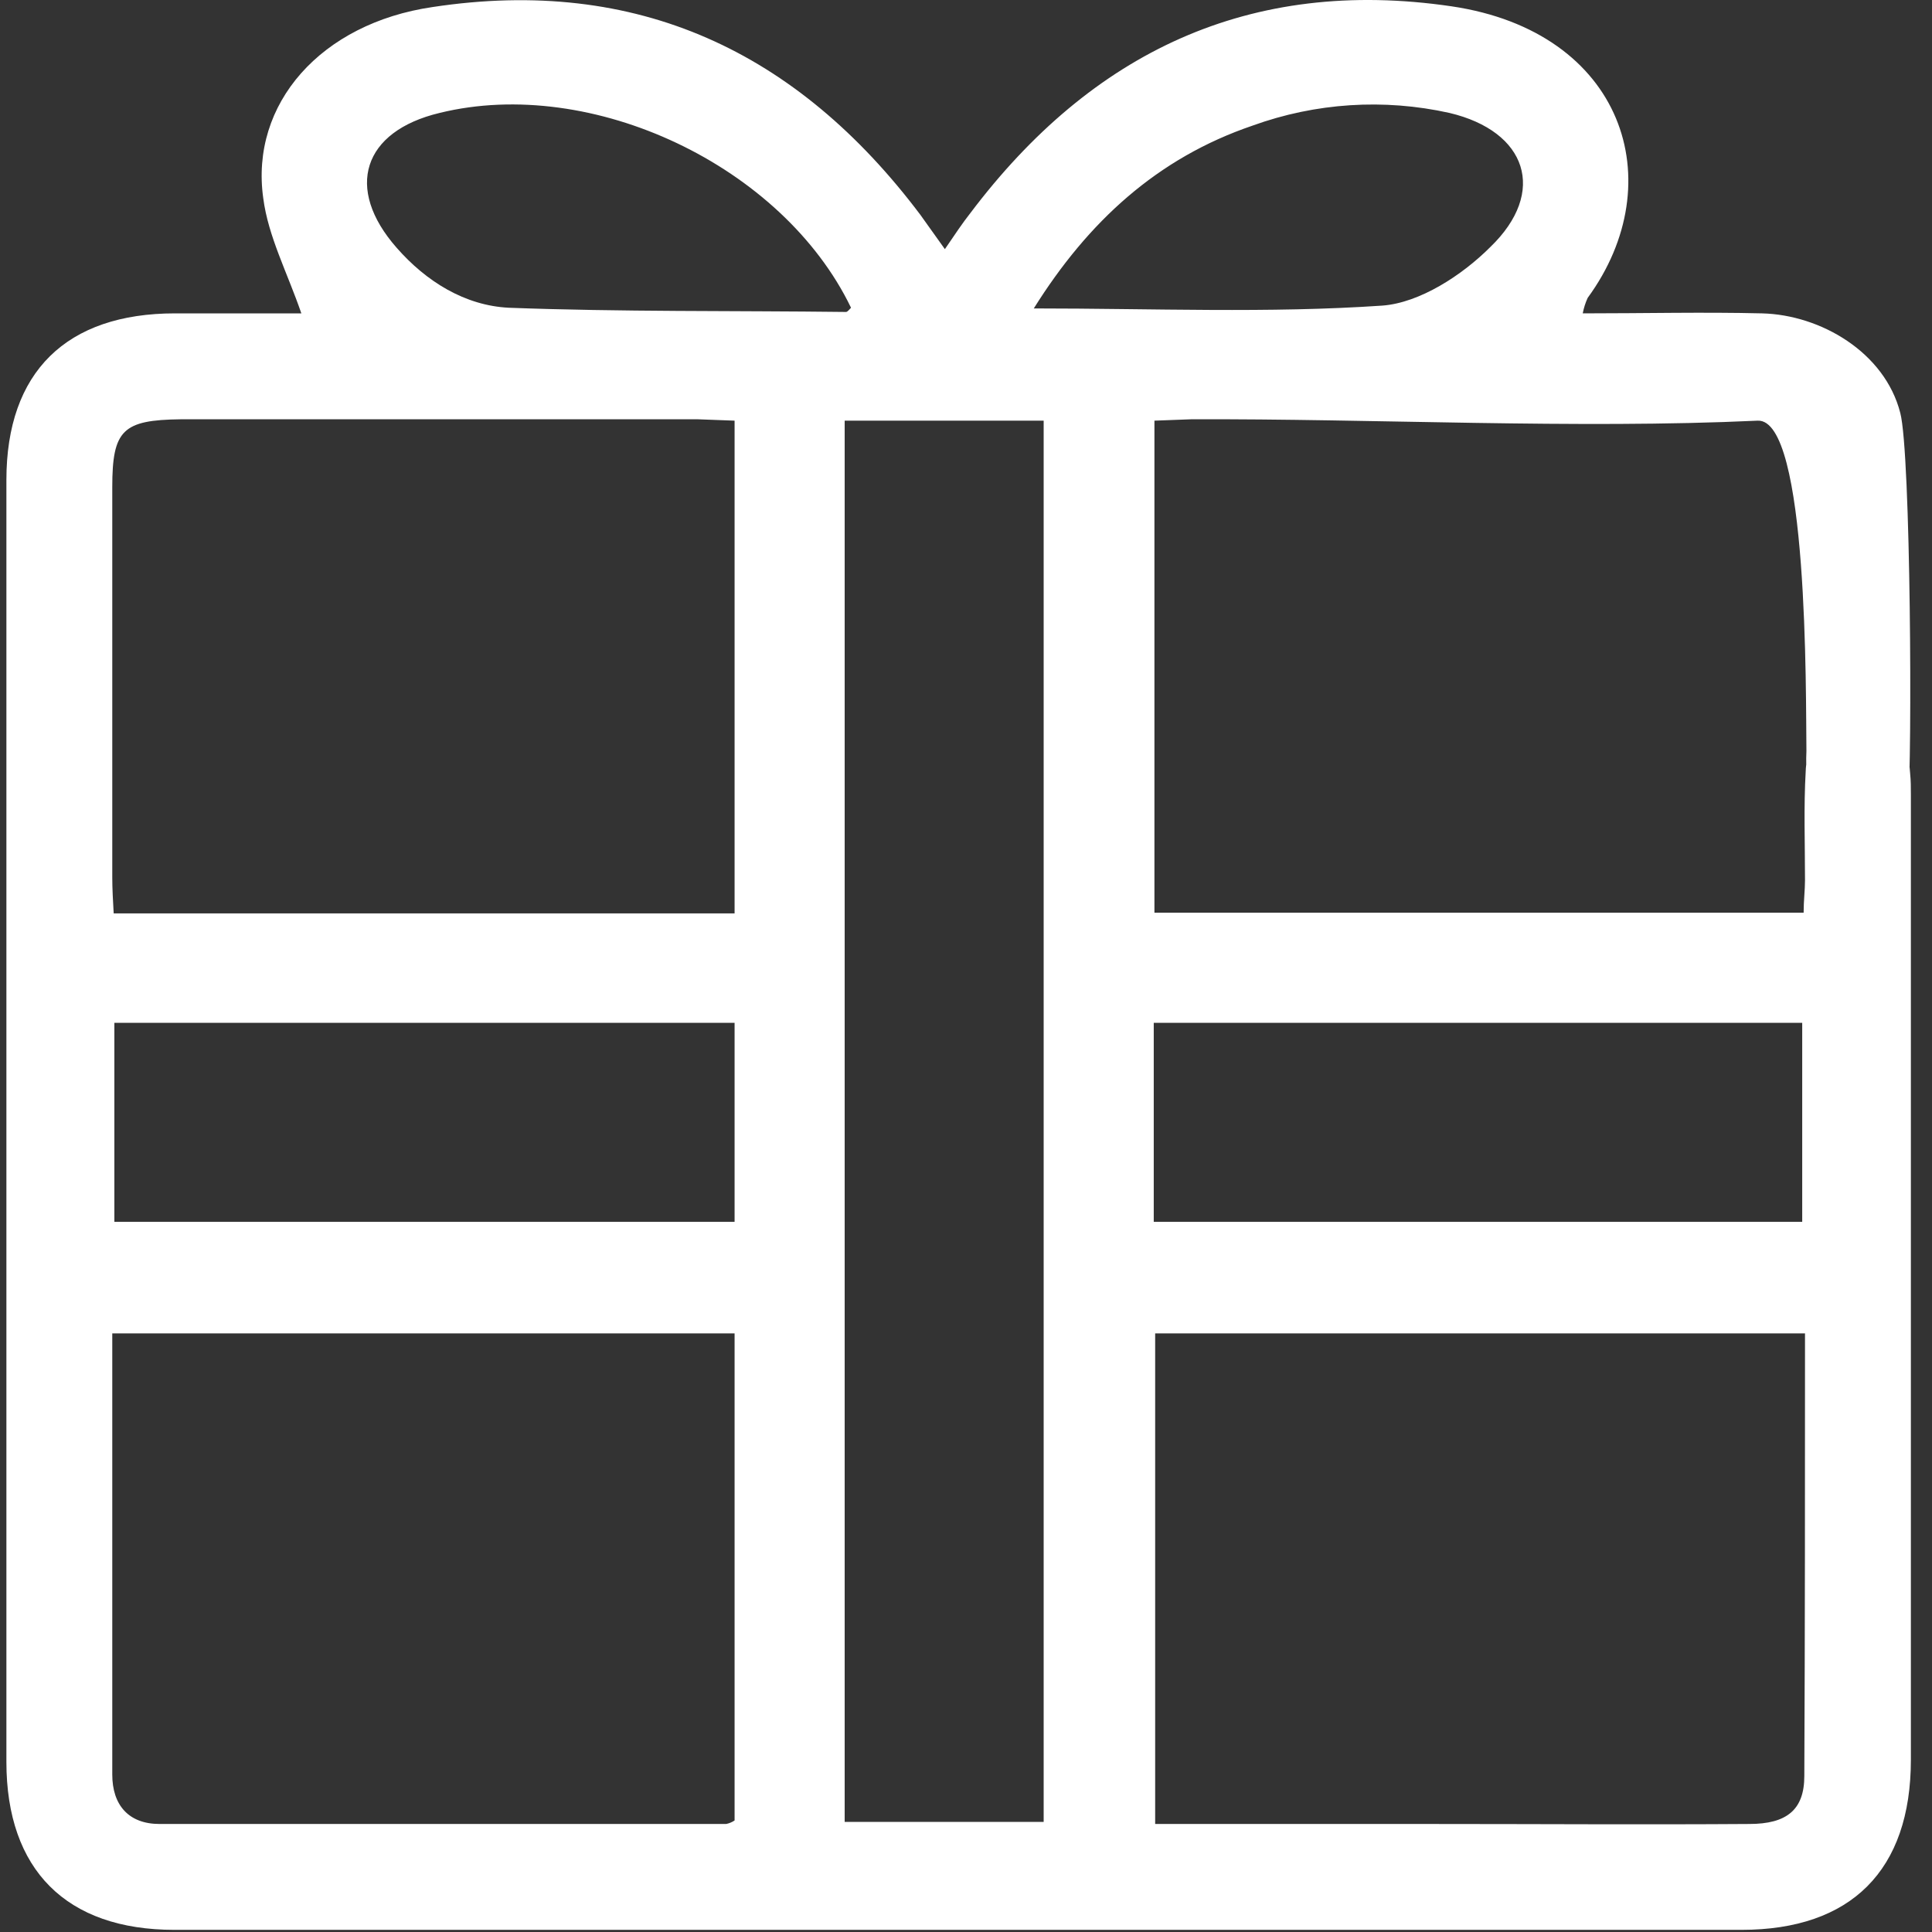
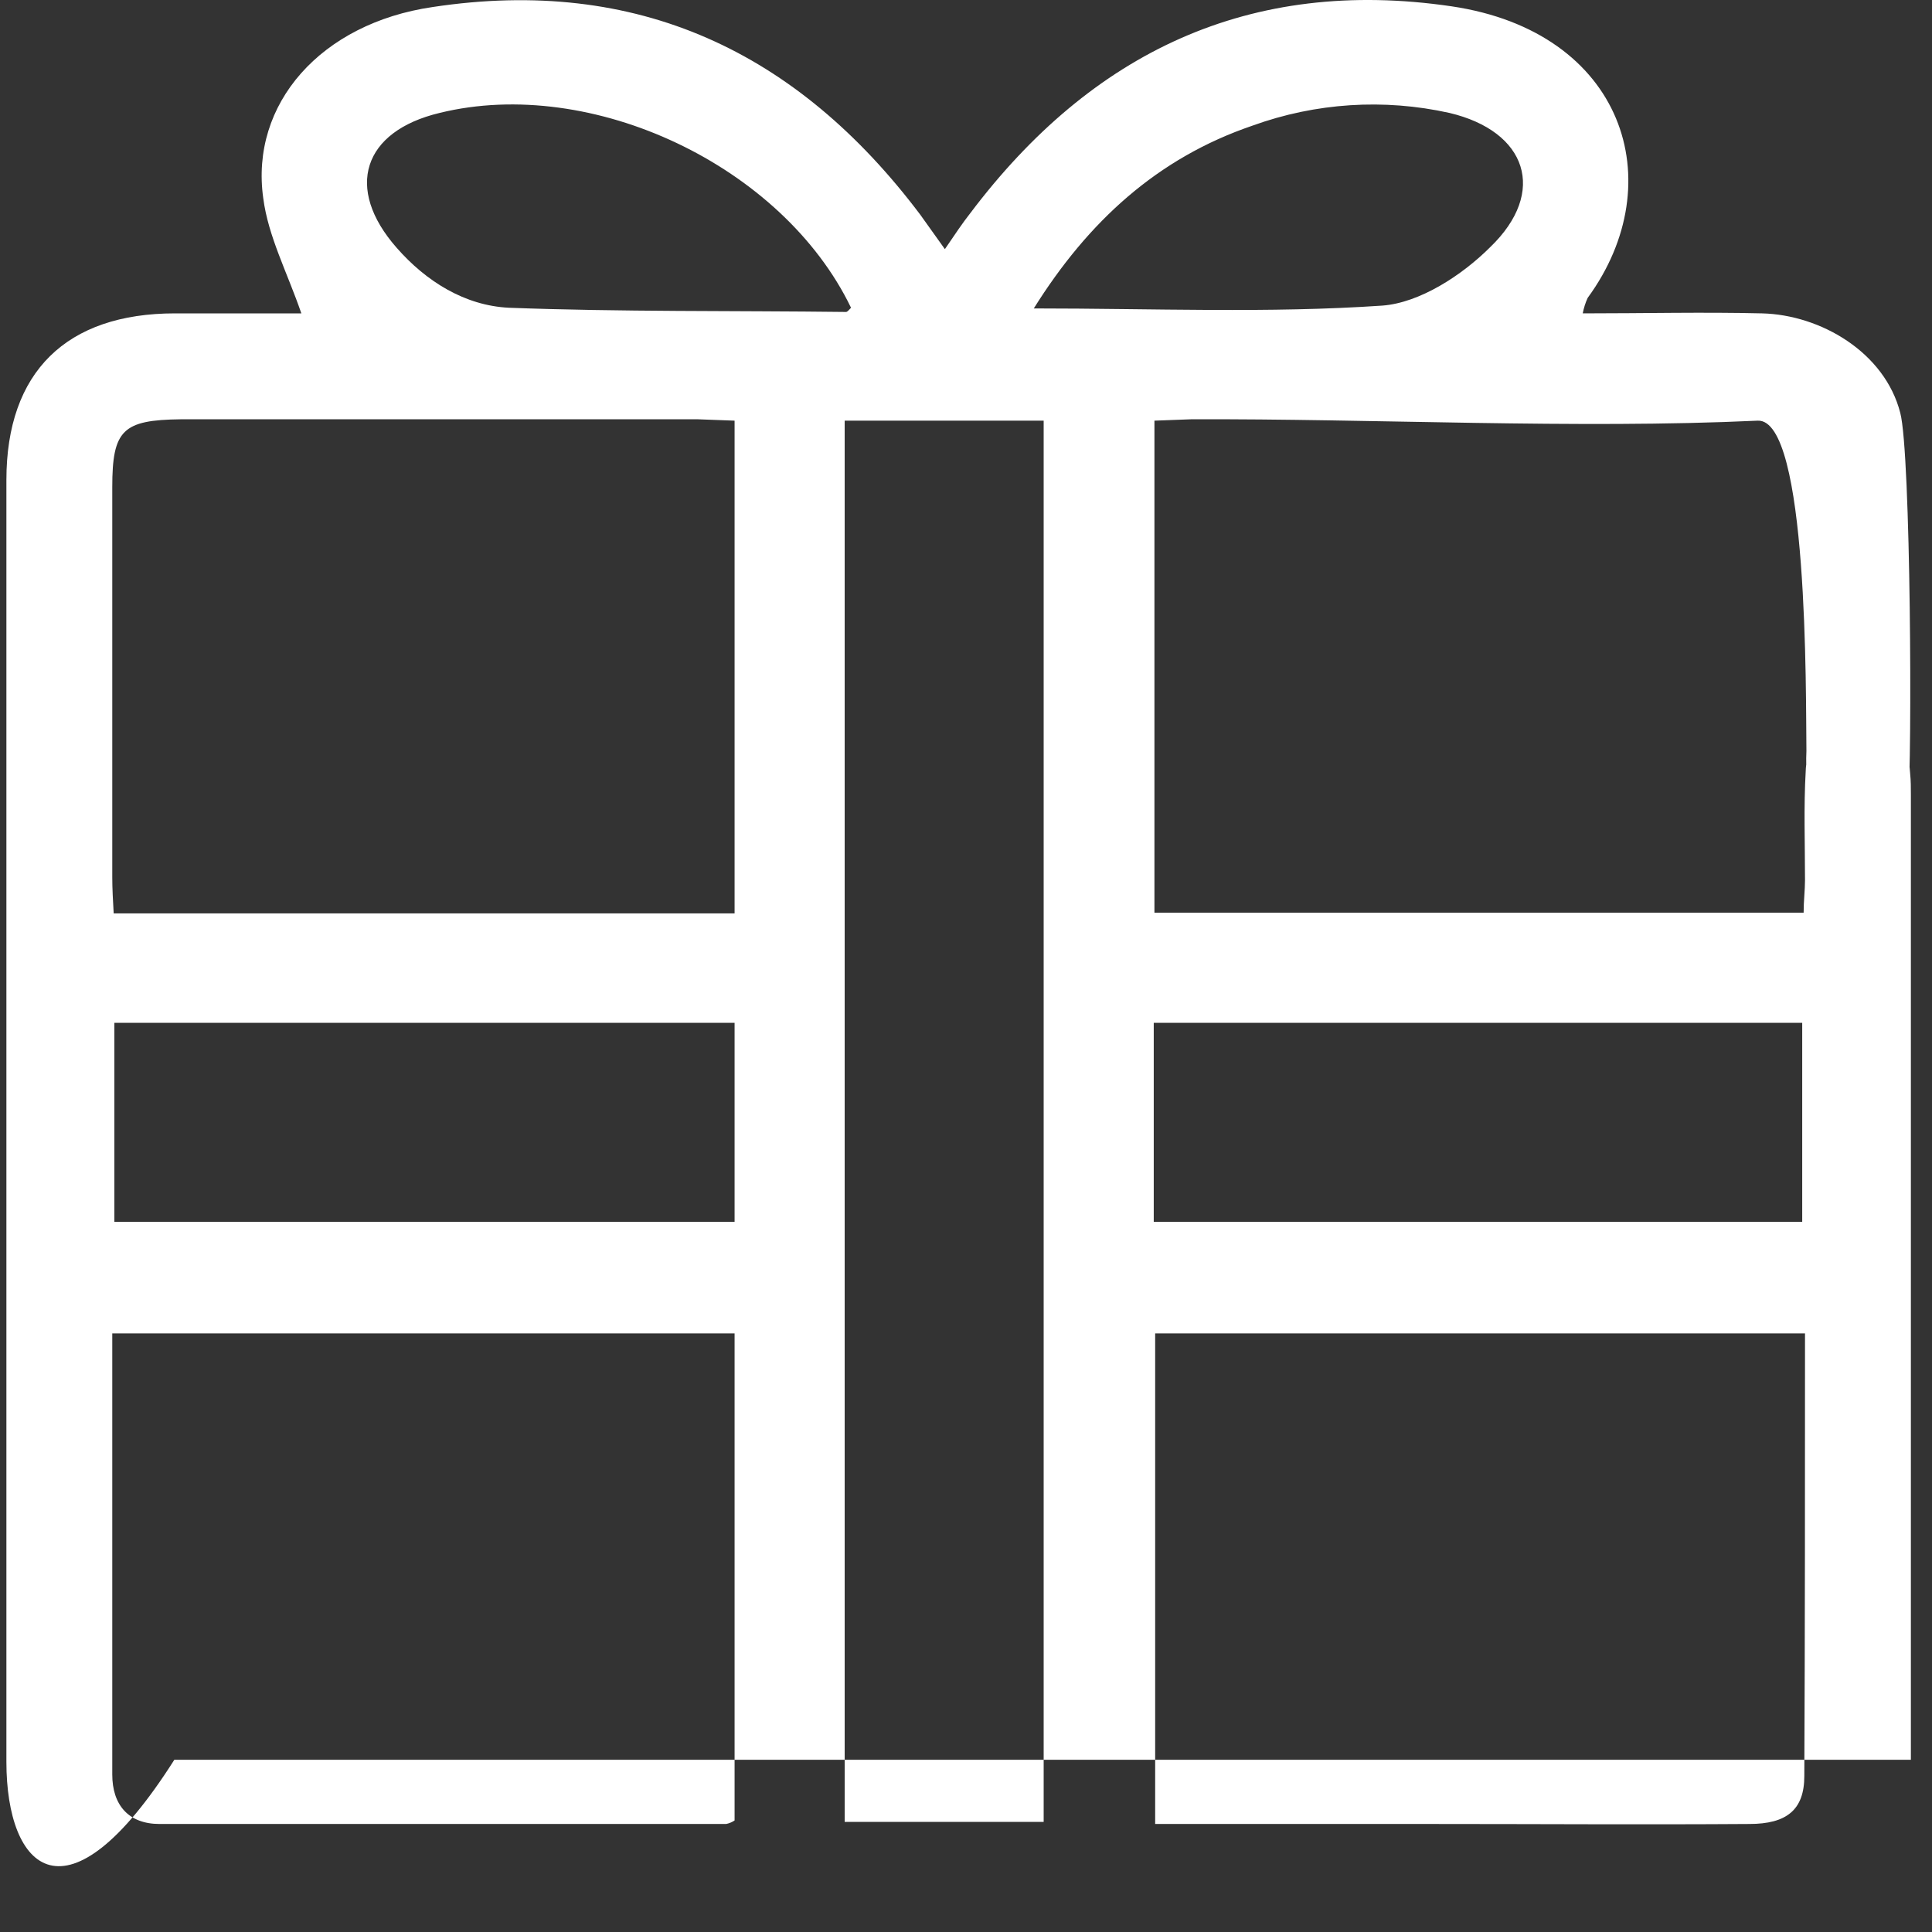
<svg xmlns="http://www.w3.org/2000/svg" width="45" height="45" viewBox="0 0 45 45" fill="none">
  <rect x="0" y="0" width="45" height="45" fill="#333333" stroke="none" />
-   <path d="M26.889 21.258H42.01C42.01 20.979 42.042 20.732 42.042 20.502C42.042 19.647 42.01 18.792 42.059 17.953C42.063 17.789 42.1 17.626 42.168 17.476C42.236 17.326 42.333 17.191 42.455 17.079C42.575 16.967 42.718 16.881 42.873 16.825C43.028 16.769 43.193 16.744 43.357 16.753C43.998 16.786 44.458 17.296 44.491 18.019C44.508 18.184 44.508 18.348 44.508 18.512V40.988C44.508 43.569 43.111 44.95 40.563 44.95H4.061C1.546 44.95 0.149 43.553 0.149 41.037V11.18C0.149 8.664 1.546 7.299 4.077 7.299H7.019C6.691 6.346 6.247 5.507 6.132 4.619C5.82 2.416 7.479 0.542 10.076 0.164C14.842 -0.56 18.573 1.2 21.433 4.998L22.008 5.803C22.255 5.441 22.419 5.195 22.6 4.965C25.427 1.216 29.108 -0.543 33.808 0.147C37.819 0.739 38.953 4.241 36.98 6.938C36.927 7.053 36.889 7.175 36.865 7.299C38.312 7.299 39.676 7.266 41.04 7.299C42.404 7.332 43.9 8.204 44.261 9.618C44.508 10.555 44.541 17.74 44.442 18.71C44.409 19.038 43.784 19.45 43.357 19.581C42.93 19.713 42.338 19.367 42.19 18.792C42.094 18.366 42.055 17.929 42.075 17.493C42.059 16.178 42.124 9.749 40.941 9.798C36.701 9.996 31.984 9.749 27.744 9.766L26.889 9.798V21.258ZM33.365 42.484C35.813 42.484 38.279 42.501 40.744 42.484C41.615 42.484 42.026 42.155 42.026 41.366C42.042 37.946 42.042 34.526 42.042 31.057H26.906V42.484H33.365ZM17.11 9.798L16.256 9.766H4.209C2.861 9.782 2.615 10.012 2.615 11.344V20.436C2.615 20.699 2.631 20.979 2.648 21.275H17.11V9.798ZM2.615 37.469V41.333C2.615 42.04 2.993 42.484 3.716 42.484H16.913C16.984 42.47 17.051 42.442 17.11 42.402V31.057H2.615V37.469ZM19.674 9.798V42.435H24.309V9.798H19.674ZM26.873 28.459H41.977V23.823H26.873V28.459ZM17.11 23.823H2.664V28.459H17.11V23.823ZM32.198 7.118C33.069 7.053 34.055 6.412 34.712 5.754C36.044 4.471 35.567 3.057 33.759 2.63C32.233 2.291 30.643 2.394 29.174 2.926C26.955 3.682 25.344 5.162 24.079 7.184C26.873 7.184 29.552 7.299 32.198 7.118ZM10.241 2.63C8.449 3.057 8.022 4.389 9.238 5.77C9.928 6.559 10.832 7.118 11.851 7.168C14.464 7.266 17.078 7.234 19.707 7.266C19.74 7.266 19.789 7.201 19.822 7.168C18.228 3.863 13.79 1.759 10.241 2.63Z" fill="white" />
+   <path d="M26.889 21.258H42.01C42.01 20.979 42.042 20.732 42.042 20.502C42.042 19.647 42.01 18.792 42.059 17.953C42.063 17.789 42.1 17.626 42.168 17.476C42.236 17.326 42.333 17.191 42.455 17.079C42.575 16.967 42.718 16.881 42.873 16.825C43.028 16.769 43.193 16.744 43.357 16.753C43.998 16.786 44.458 17.296 44.491 18.019C44.508 18.184 44.508 18.348 44.508 18.512V40.988H4.061C1.546 44.95 0.149 43.553 0.149 41.037V11.18C0.149 8.664 1.546 7.299 4.077 7.299H7.019C6.691 6.346 6.247 5.507 6.132 4.619C5.82 2.416 7.479 0.542 10.076 0.164C14.842 -0.56 18.573 1.2 21.433 4.998L22.008 5.803C22.255 5.441 22.419 5.195 22.6 4.965C25.427 1.216 29.108 -0.543 33.808 0.147C37.819 0.739 38.953 4.241 36.98 6.938C36.927 7.053 36.889 7.175 36.865 7.299C38.312 7.299 39.676 7.266 41.04 7.299C42.404 7.332 43.9 8.204 44.261 9.618C44.508 10.555 44.541 17.74 44.442 18.71C44.409 19.038 43.784 19.45 43.357 19.581C42.93 19.713 42.338 19.367 42.19 18.792C42.094 18.366 42.055 17.929 42.075 17.493C42.059 16.178 42.124 9.749 40.941 9.798C36.701 9.996 31.984 9.749 27.744 9.766L26.889 9.798V21.258ZM33.365 42.484C35.813 42.484 38.279 42.501 40.744 42.484C41.615 42.484 42.026 42.155 42.026 41.366C42.042 37.946 42.042 34.526 42.042 31.057H26.906V42.484H33.365ZM17.11 9.798L16.256 9.766H4.209C2.861 9.782 2.615 10.012 2.615 11.344V20.436C2.615 20.699 2.631 20.979 2.648 21.275H17.11V9.798ZM2.615 37.469V41.333C2.615 42.04 2.993 42.484 3.716 42.484H16.913C16.984 42.47 17.051 42.442 17.11 42.402V31.057H2.615V37.469ZM19.674 9.798V42.435H24.309V9.798H19.674ZM26.873 28.459H41.977V23.823H26.873V28.459ZM17.11 23.823H2.664V28.459H17.11V23.823ZM32.198 7.118C33.069 7.053 34.055 6.412 34.712 5.754C36.044 4.471 35.567 3.057 33.759 2.63C32.233 2.291 30.643 2.394 29.174 2.926C26.955 3.682 25.344 5.162 24.079 7.184C26.873 7.184 29.552 7.299 32.198 7.118ZM10.241 2.63C8.449 3.057 8.022 4.389 9.238 5.77C9.928 6.559 10.832 7.118 11.851 7.168C14.464 7.266 17.078 7.234 19.707 7.266C19.74 7.266 19.789 7.201 19.822 7.168C18.228 3.863 13.79 1.759 10.241 2.63Z" fill="white" />
</svg>